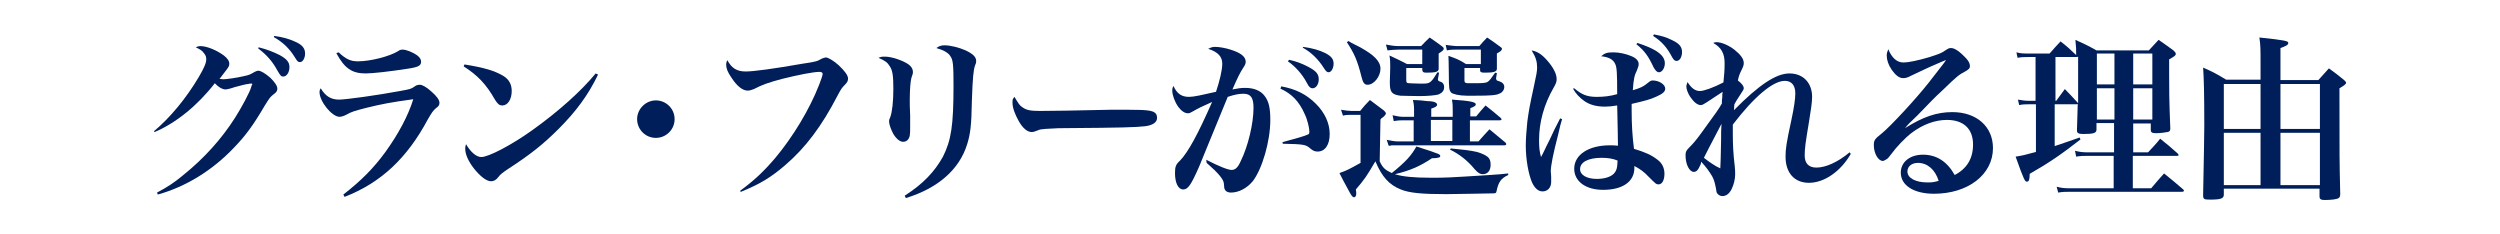
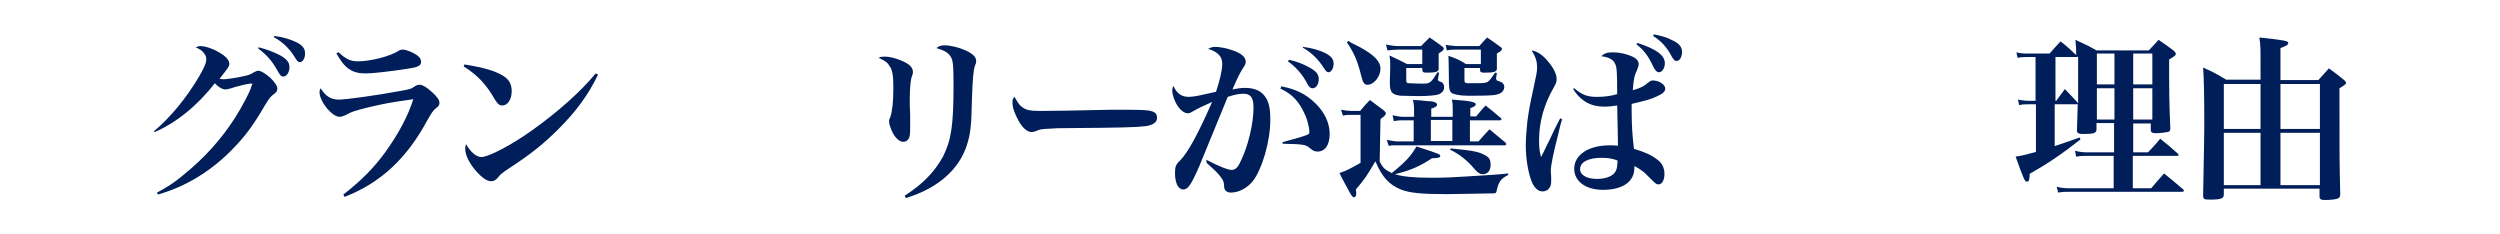
<svg xmlns="http://www.w3.org/2000/svg" version="1.1" x="0px" y="0px" width="640px" height="60px" viewBox="0 0 640 60" style="enable-background:new 0 0 640 60;" xml:space="preserve">
  <style type="text/css">
	.st0{fill:#001E5A;}
</style>
  <g id="レイヤー_1">
    <g>
      <path class="st0" d="M39.4,33.6c4.2-3.5,8.3-8.5,11.5-13.9c1.4-2.4,1.9-3.6,1.9-4.5c0-0.6-0.1-1-0.6-1.6c-0.5-0.7-0.9-0.9-2.1-1.5    c0.5-0.2,0.8-0.3,1.2-0.3c1.6,0,4.1,1,6,2.4c0.9,0.7,1.4,1.4,1.4,2.1c0,0.6-0.1,0.8-1.2,2.2c-0.3,0.4-0.3,0.4-1.3,1.7    c0.5,0,0.8,0.1,0.9,0.1c0.9,0,3.6-0.4,5.3-0.8c1.4-0.3,1.6-0.4,2.8-1.1c0.4-0.2,0.7-0.3,0.9-0.3c0.7,0,1.8,0.7,3.1,1.8    c1.2,1.2,1.8,2.1,1.8,2.8c0,0.5-0.2,0.9-0.9,1.4c-0.9,0.7-1,0.8-2.3,2.9c-3.1,5.3-5.1,7.9-7.9,10.8c-5.5,5.8-12.3,10-19.5,12    l-0.2-0.5c2.8-1.5,4.3-2.5,6.5-4.3c5.6-4.5,10-9.4,13.5-14.9c1.6-2.5,3.8-6.6,4.1-7.8c0.1-0.3,0.1-0.5,0.2-0.5    c0-0.1,0.1-0.2,0.1-0.2c0-0.1-0.1-0.2-0.1-0.2c0,0,0,0-0.1,0c0,0-0.1,0-0.2,0c0,0-0.1,0-0.2,0c-0.1,0-0.3,0.1-0.5,0.1    c-0.4,0-2.3,0.5-3.4,0.8c-0.9,0.3-0.9,0.3-1.7,0.5c-0.3,0-0.4,0.1-0.6,0.1c-0.8,0-1.8-0.5-2.8-1.6c-4.5,5.8-10,10.2-15.4,12.5    L39.4,33.6z M66.2,12.1c2.3,0.6,3.8,1.2,5.4,2c1.8,1,2.5,1.8,2.5,3.1s-0.7,2.4-1.6,2.4c-0.5,0-0.7-0.2-1.4-1.4    c-1.4-2.6-2.9-4.2-5-5.8L66.2,12.1z M70.2,9.2c2.2,0.3,3.6,0.7,5.2,1.4c1.9,0.8,2.7,1.7,2.7,3.1c0,1.2-0.6,2.2-1.3,2.2    c-0.5,0-0.7-0.2-1.3-1.2c-1.4-2.3-3.1-3.9-5.4-5.2L70.2,9.2z" />
      <path class="st0" d="M87.9,49.8c4.5-3.5,7.7-6.7,10.7-10.8c3.4-4.7,5.9-9.4,7.2-13.6c-5.8,0.8-7.9,1.2-12,2.2    c-3.1,0.8-3.8,1-5.2,1.8c-0.6,0.3-1.2,0.5-1.7,0.5c-1.9,0-5.1-3.9-5.1-6.3c0-0.3,0-0.5,0.3-1c1.2,2,2.6,2.9,4.7,2.9    c1.7,0,9.7-1.1,15.6-2.2c2.7-0.5,2.8-0.5,3.8-1.2c0.4-0.3,0.8-0.4,1.3-0.4c0.6,0,1.7,0.6,2.9,1.7c1.4,1.2,2.1,2.2,2.1,2.9    c0,0.6-0.2,0.9-0.9,1.4c-0.7,0.6-1,1-2.1,2.9c-5.3,9.9-12,16.2-21.3,19.8L87.9,49.8z M86.7,13.4c1.8,1.7,3,2.3,4.9,2.3    c3.3,0,8.2-1.3,10.3-2.6c0.4-0.3,0.7-0.4,1.2-0.4c0.9,0,2.6,0.7,3.6,1.4c0.8,0.6,1.1,1.1,1.1,1.7c0,1-0.7,1.4-3.5,1.8    c-4.5,0.7-8.9,1.2-10.7,1.2c-3.5,0-5.4-1.3-7.5-5.2L86.7,13.4z" />
      <path class="st0" d="M118.9,16.5c5,0.8,7.7,1.6,9.9,2.9c1.5,0.9,2.2,2.2,2.2,3.9c0,2.1-1,3.7-2.4,3.7c-0.8,0-1.2-0.4-1.9-1.5    c-2.2-3.9-4.5-6.3-8-8.5L118.9,16.5z M153.1,19.1c-2.5,5.2-5.6,9.4-10.1,13.9c-4,4-7.3,6.6-13,10.3c-1.2,0.8-2,1.4-2.4,2    c-0.6,0.8-1.2,1.1-1.9,1.1c-1.2,0-2.8-1.3-4.4-3.3c-1.4-1.8-2.2-3.6-2.2-5c0-0.4,0-0.6,0.2-1.2c1.2,2.1,2.7,3.3,3.9,3.3    c1.9,0,7.8-3.1,13.1-6.9c6.7-4.8,12.4-9.9,16.2-14.5L153.1,19.1z" />
-       <path class="st0" d="M172.7,30.5c0,2.7-2.2,4.8-4.8,4.8c-2.7,0-4.8-2.2-4.8-4.8c0-2.6,2.2-4.8,4.8-4.8S172.7,27.8,172.7,30.5z" />
-       <path class="st0" d="M189.4,48.9c3.9-2.9,6.1-5,9.1-8.5c4.5-5.4,8.7-12.3,11.2-18.7c0.5-1.3,0.9-2.4,0.9-2.8    c0-0.3-0.3-0.5-0.8-0.5c-1.6,0-5.6,0.8-9.6,1.8c-3.4,0.9-5.1,1.5-7.2,2.6c-0.5,0.2-1.1,0.4-1.6,0.4c-1.3,0-2.8-1.2-4.2-3.4    c-0.9-1.3-1.3-2.3-1.3-3.2c0-0.3,0-0.6,0.3-1.2c1.1,2.1,2.5,2.9,4.7,2.9c2,0,7.2-0.7,14.6-2c3.4-0.5,3.7-0.6,4.9-1.3    c0.3-0.1,0.8-0.3,1-0.3c0.6,0,2.1,0.9,3.3,2c1.5,1.4,2.4,2.6,2.4,3.4c0,0.6-0.2,1-0.8,1.6c-0.8,0.8-1,1.1-1.9,2.8    c-4.1,7.9-8.2,13.3-13.3,17.7c-3.6,3.1-6.3,4.8-11.4,6.9L189.4,48.9z" />
      <path class="st0" d="M226.6,14.5c1.7,0,4.6,1,6,2c0.7,0.5,1.1,1.2,1.1,1.8c0,0,0,0,0,0.1c0,0.4,0,0.5-0.4,1.6    c-0.2,0.8-0.4,2.8-0.4,5.6c0,0.7,0,2.1,0.1,4c0,1.1,0,2.2,0,2.7c0,1.4,0,1.8-0.1,2.4c-0.2,1-0.8,1.6-1.7,1.6c-0.8,0-1.7-0.7-2.5-2    c-0.6-1.1-1.1-2.5-1.1-3.2c0-0.4,0-0.4,0.3-1.1c0.5-1.3,0.8-4,0.8-7.3c0-3.2-0.2-4.7-0.9-5.7c-0.6-1-1.1-1.4-2.9-2.2    C225.6,14.5,225.8,14.5,226.6,14.5z M231.6,50.1c4.7-3,7.7-6.2,9.8-10c2.1-4.2,2.7-7.9,2.7-18.2c0-5.1-0.1-6.6-0.8-7.5    c-0.5-0.9-1.8-1.6-3.6-2.1c0.7-0.5,1.2-0.7,2.1-0.7c1.4,0,3.6,0.5,5.4,1.3c1.9,0.9,2.7,1.7,2.7,2.7c0,0.4,0,0.5-0.3,1.2    c-0.4,1.1-0.6,3.1-0.8,9c-0.1,6.4-0.4,8.5-1.2,11.1c-2,6.5-7.5,11.3-15.7,13.8L231.6,50.1z" />
      <path class="st0" d="M261.8,27.5c1,0.7,2,0.9,4.5,0.9c1.8,0,10-0.1,17.8-0.3c0.8,0,3.7,0,5,0c4.5,0,5.9,0.2,6.6,0.8    c0.4,0.3,0.5,0.8,0.5,1.3c0,1.1-1,1.8-2.9,2.1c-2.5,0.3-6.5,0.4-20.1,0.5c-2.1,0-2.3,0-5.6,0.2c-1.1,0.1-1.3,0.1-2,0.4    c-0.7,0.3-1.1,0.4-1.5,0.4c-1.1,0-2.3-1-3.3-2.8c-1-1.8-1.6-3.4-1.6-4.7c0-0.8,0-0.9,0.5-1.5C260.8,26.6,261,27,261.8,27.5z" />
      <path class="st0" d="M308.8,40.9c3.5,1.8,5.6,2.6,6.5,2.6c0.9,0,1.6-0.6,2.3-2.2c1.9-3.8,3.3-9.7,3.3-13.7c0-2.6-0.7-3.6-2.6-3.6    c-1.1,0-2.2,0.2-4,0.8c-4.3,10.4-6.7,16.4-7.3,17.8c-2.1,4.8-2.9,5.9-4.1,5.9c-1.3,0-2.1-1.7-2.1-4.2c0-1.6,0.2-2.2,1.3-3.2    c2.1-2.2,4.6-6.8,8.2-15c-2.5,1.1-3.7,1.7-4.9,2.4c-0.7,0.4-0.9,0.5-1.3,0.5c-0.8,0-1.7-0.6-2.5-1.7c-0.9-1.3-1.5-3-1.5-4.1    c0-0.4,0-0.6,0.3-1.2c0.9,2,2.1,2.8,4,2.8c1.2,0,3.4-0.5,6.9-1.3c0.9-2.7,1.6-5.5,1.6-7.2c0-1.8-1.1-3-3.6-3.8    c0.8-0.4,1.1-0.5,1.8-0.5c1,0,2.7,0.3,3.9,0.7c2.6,0.8,3.9,1.8,3.9,3.1c0,0.4-0.1,0.8-0.6,1.5c-0.9,1.4-1.4,2.4-2.8,5.6    c1.5-0.3,2.2-0.4,3.3-0.4c2.2,0,3.9,0.7,4.9,2c1.1,1.4,1.5,3.1,1.5,6.2c0,5.5-2.1,12.6-4.5,15.7c-1.5,1.8-3.6,2.9-5.6,2.9    c-0.7,0-1.3-0.3-1.5-0.7c-0.2-0.4-0.2-0.4-0.3-1.7c-0.1-1-1.4-2.6-4.4-5.2L308.8,40.9z M328,22.1c3.7,0.7,6.4,2,8.9,4.5    c2.2,2.2,3.5,4.9,3.5,7.7c0,2.8-1.2,4.5-3.1,4.5c-0.7,0-1.2-0.2-2-0.9c-1-0.9-1.8-1-6.9-1.1l-0.1-0.4c3.7-1,5.8-1.6,6.6-2    c0.2-0.1,0.3-0.3,0.3-0.7c0-0.9-0.5-3.1-1.2-4.5c-1.4-3.2-3.3-5.2-6.2-6.5L328,22.1z M330,15.3c1.8,0.4,3.4,1,4.9,1.8    c2.1,1.1,2.7,1.9,2.7,3.2c0,1.3-0.7,2.3-1.6,2.3c-0.5,0-0.9-0.3-1.4-1.3c-1.2-2.3-3-4.3-4.9-5.6L330,15.3z M333.6,12    c2.2,0.3,4.1,0.8,5.7,1.6c1.5,0.8,2.1,1.5,2.1,2.7c0,1.2-0.6,2.2-1.3,2.2c-0.4,0-0.7-0.3-1.2-1.1c-1.4-2.2-3.2-4-5.4-5.2L333.6,12    z" />
      <path class="st0" d="M353.2,41.3c0.8,1.7,1.4,2.2,3.1,3c3.7-3,5-4.5,6.3-6.8c2.6,0.8,5.2,1.7,5.6,1.9c0.4,0.2,0.5,0.3,0.5,0.5    c0,0.2-0.1,0.4-0.3,0.4c-0.3,0.1-0.7,0.2-1.3,0.2c-0.1,0-0.3,0-0.5,0c-3,2-5.4,3.1-9.5,4.1c1.9,0.6,4.8,0.9,9.1,0.9    c4.1,0,4.1,0,15.2-0.7c2.6-0.2,3.1-0.2,4.7-0.4l0,0.4c-1.9,0.9-2.5,1.8-3,4.2c-0.1,0.4-0.2,0.5-0.8,0.5c-0.7,0-9.9,0.2-12.1,0.2    c-6.2,0-9.4-0.3-11.6-1.2c-3-1.2-4.8-3.2-6.5-7.2c-2.3,3.9-2.7,4.5-5,7.2c0.1,0.5,0.1,0.9,0.1,1.1c0,0.5-0.2,0.9-0.6,0.9    c-0.3,0-0.6-0.4-1-1.1c-1.8-3.3-1.8-3.3-2.7-5.1c2-0.7,2.3-0.9,5.4-2.6V29.4H346c-0.9,0-1.4,0-2.2,0.2l-0.5-1.5    c1.2,0.2,2,0.3,2.7,0.3h2.2c1-1.2,1.3-1.6,2.5-2.8c1.6,1.2,2,1.5,3.6,2.7c0.3,0.3,0.5,0.6,0.5,0.7c0,0.2-0.2,0.5-0.5,0.8    c-0.7,0.5-0.7,0.5-0.9,0.8L353.2,41.3z M345.2,10.5c0.6,0.4,0.6,0.4,3,1.6c3.6,2,5.2,3.6,5.2,5.5c0,2-1.7,4.1-3.3,4.1    c-0.8,0-1.2-0.5-1.6-2.2c-1-4-1.8-5.8-3.7-8.7L345.2,10.5z M368.1,20.3C368.1,20.4,368.1,20.4,368.1,20.3c0,0.3,0.2,0.5,0.6,0.6    c0.7,0.2,1,0.7,1,1.4c0,0.9-0.5,1.5-1.5,1.9c-0.7,0.2-2.7,0.4-4.8,0.4c-1.6,0-4.5-0.1-4.9-0.1c-2.2-0.3-2.7-0.9-2.7-3.3    c0-0.1,0-0.2,0-0.5c0-1.3,0.1-1.8,0.1-3.6c0-1.1,0-1.7-0.2-2.9c1.9,0.9,2.6,1.2,4.5,2.2h3.9v-3.7h-6.1c-0.9,0-1.8,0.1-2.8,0.2    l-0.4-1.5c0.9,0.2,2.2,0.4,3.2,0.4h5.8c0.9-1,1.3-1.3,2.2-2.2c1.1,0.8,2.2,1.5,3.2,2.3c0.3,0.2,0.4,0.4,0.4,0.5    c0,0.4-0.1,0.5-1.3,1.3c0,0.5,0,0.7,0,1c0,0.2,0,0.5,0,0.9c0,1,0,1.3,0,2.1c-0.1,0.7-0.8,0.9-3.1,0.9c-0.8,0-1-0.1-1.1-0.7v-0.5    H360v3c0,0.7,0.1,0.9,0.7,0.9c0.2,0,1.5,0.1,2.7,0.1c0.3,0,0.5,0,0.7,0c0.1,0,0.2,0,0.3,0c1.7,0,2-0.3,3.6-2.9l0.4,0.1L368.1,20.3    z M371.9,29.8v-1.3c0-1.3,0-1.8-0.2-3c4.5,0.3,6.1,0.6,6.1,1.2c0,0.4-0.4,0.6-1.4,1v2.1h1.5c1-1.2,1.3-1.6,2.4-2.8    c1.7,1.3,2.2,1.8,3.9,3.2c0.1,0.1,0.2,0.3,0.2,0.3c0,0.2-0.2,0.3-0.5,0.3h-7.6v5.4h2.2c1.2-1.4,1.6-1.8,2.8-3.1    c1.8,1.5,2.3,1.9,4.1,3.4c0.1,0.1,0.2,0.3,0.2,0.4c0,0.2-0.2,0.3-0.5,0.3h-27.3c-0.2,0-0.5,0-0.9,0c0,0-0.2,0-0.3,0    c-0.4,0-0.4,0-0.7,0.1c-0.2,0-0.2,0-0.4,0l-0.5-1.5c1,0.2,2.1,0.4,2.7,0.4h4.2v-5.4H359c-0.3,0-1,0-2.2,0.2l-0.3-1.5    c0.9,0.2,1.8,0.4,2.6,0.4h2.9v-1.2c0-1.3,0-1.9-0.3-3.1c0.9,0,1.6,0.1,2,0.1c1,0.1,1.6,0.2,1.9,0.2c1.5,0,2.3,0.4,2.3,0.9    c0,0.4-0.5,0.7-1.5,1v2.1H371.9z M366.3,36.1h5.5v-5.4h-5.5V36.1z M383.2,18.7L383,20v0.1c0.1,0.5,0.1,0.5,0.8,0.7    c0.9,0.3,1.3,0.8,1.3,1.5c0,0.6-0.4,1.3-1.1,1.6c-0.9,0.5-2.5,0.6-6.3,0.6c-0.4,0-0.9,0-1.3,0c-0.5,0-0.8,0-0.9,0    c-1.9,0-3.6-0.4-4-0.8c-0.5-0.6-0.6-0.9-0.6-4.7c0-2.8-0.1-4.4-0.1-4.7c2,0.7,2.6,0.9,4.5,2.1h3.8v-3.7h-6.3c-0.9,0-1.4,0-2.4,0.2    l-0.3-1.4c0.9,0.1,2.2,0.3,2.7,0.3h5.9c0.9-1,1.1-1.3,2-2.2c1.5,1,1.9,1.3,3.4,2.4c0.3,0.2,0.4,0.3,0.4,0.5c0,0.2-0.2,0.5-0.5,0.7    c-0.6,0.4-0.6,0.4-0.8,0.5c0,0.3,0,0.4,0,0.5v2.9c0,0.1,0,0.3,0,0.6c-0.1,0.7-0.9,0.9-3.1,0.9c-0.9,0-1.2-0.1-1.2-0.7v-0.5h-4v3.2    c0,0.5,0.2,0.7,0.9,0.7l0.5,0c0.5,0,0.7,0,1.6,0c0.1,0,0.2,0,0.3,0c1.5,0,2.4-0.1,2.7-0.4c0.2-0.1,0.6-0.5,1-1.1l0.5-0.7    c0.1-0.2,0.3-0.4,0.4-0.5L383.2,18.7z M371.4,38c3.1,0.3,5,0.5,6.7,0.9c1.1,0.3,2.2,0.8,2.8,1.3c0.5,0.5,0.7,1,0.7,2    c0,1.5-0.8,2.4-2,2.4c-0.7,0-1.2-0.3-2.1-1.3c-1.8-2.2-4-3.9-6.3-5L371.4,38z" />
      <path class="st0" d="M399.9,30.5c-0.4,1.3-0.4,1.3-1,3.9c-1.3,5-1.9,8-1.9,9.5c0,0.2,0,0.2,0.1,1.3c0,0.4,0,1,0,1.4    c0,1.4-0.9,2.4-2.2,2.4c-1.1,0-2-0.8-2.7-2.3c-0.9-2.1-1.6-5.8-1.6-9.5c0-1.7,0.2-4.1,0.4-6.1c0.4-2.8,0.4-3.1,1.7-9.1    c0.6-2.8,0.8-3.7,0.8-4.7c0-1.5-0.3-2.6-1.4-4.4c1.5,0.3,2.6,1,4,2.6c1.5,1.7,2.4,3.4,2.4,4.7c0,0.7-0.1,1.1-0.8,2.3    c-2.4,4.2-3.7,8.7-3.7,13.4c0,1.7,0.1,2.9,0.5,4.3c0.8-1.4,1-2.1,2.2-4.4c1-2.2,1.4-3,2.7-5.5L399.9,30.5z M403,22.6    c2,1.7,3.4,2.2,5.8,2.2c1.8,0,3.5-0.2,5.2-0.7c0-5.5-0.1-6.9-0.5-7.7c-0.5-1.2-1.7-1.8-3.6-2c0.9-0.8,1.5-1,3.1-1    c1.6,0,3.3,0.4,4.7,1c1.2,0.5,1.8,1.2,1.8,2c0,0.4-0.1,0.7-0.4,1.5c-0.7,1.4-0.9,2.3-1.1,5.2c2-0.6,2.7-0.9,4-2    c0.5-0.4,0.7-0.5,1.1-0.5c1.6,0,3.2,1,3.2,2.1c0,0.7-0.6,1.3-2.2,2c-1.7,0.8-3,1.1-6.4,1.9c0,0.7,0,1.3,0,1.6    c0,3.8,0.2,6.8,0.6,9.9c2.7,0.8,4.5,1.6,5.9,2.7c1.3,0.9,1.9,2.2,1.9,3.7c0,1.6-0.6,2.7-1.5,2.7c-0.6,0-0.7-0.1-2.6-2    c-1-1.1-2.2-2-3.6-2.7c0,0.2,0,0.4,0,0.5c0,3.5-3,5.6-8,5.6c-4.5,0-7.4-2.2-7.4-5.4c0-3.6,3.7-6,9.1-6c0.6,0,1.2,0,2.1,0.1    c0-0.7-0.1-6.6-0.2-10.3c-1.3,0.2-2.2,0.3-3.1,0.3c-2.3,0-4-0.5-5.4-1.5c-1.1-0.8-2.1-1.8-2.8-3.1L403,22.6z M410,40.4    c-3.4,0-5.5,1.1-5.5,2.9c0,1.5,1.7,2.5,4.3,2.5c1.9,0,3.5-0.5,4.3-1.3c0.5-0.5,0.8-1.1,0.9-2c0-0.3,0.1-1.1,0.1-1.3    c0-0.1,0-0.1,0-0.1C412.9,40.6,411.6,40.4,410,40.4z M419.2,11c2.4,0.8,3.5,1.3,4.7,2c1.6,1,2.3,2,2.3,3.2c0,1.2-0.7,2.3-1.5,2.3    c-0.5,0-0.9-0.4-1.4-1.3c-1.3-2.8-2.3-4.2-4.4-5.9L419.2,11z M423.4,8.8c2,0.4,3.1,0.7,4.5,1.4c2,0.9,2.7,1.8,2.7,3.1    c0,1.3-0.6,2.3-1.4,2.3c-0.4,0-0.7-0.2-1.1-0.9c-1.3-2.5-2.7-4.1-4.9-5.5L423.4,8.8z" />
-       <path class="st0" d="M435.4,42c-0.7,1.6-1.1,2-1.8,2c-1.1,0-2.1-1.9-2.1-4.2c0-0.9,0.1-1.2,1-2.1c0.9-0.9,1.7-1.8,3-3.6    c4.3-5.9,4.3-5.9,5.3-7.6c0-0.7,0-0.7,0.1-1.6c0-0.7,0-0.7,0.1-1.4c-1.4,0.9-1.4,0.9-4.1,2.7c-0.8,0.5-1.1,0.7-1.5,0.7    c-0.9,0-1.8-0.8-2.7-2.1c-0.6-0.9-1-2-1-2.7c0-0.2,0.1-0.5,0.3-1.1c1,1.6,2,2.3,3.2,2.3c1,0,3.5-0.9,6-2.2c0.2-2,0.3-3.1,0.3-4.9    c0-2.5-0.8-4-2.9-5.2c0.4-0.2,0.6-0.2,0.9-0.2c1.2,0,3.1,0.8,4.6,2c1.5,1.2,2.3,2.3,2.3,3.3c0,0.6-0.1,0.9-0.6,1.9    c-0.5,1-0.7,1.6-0.9,2.6c1,0.8,1.5,1.4,1.5,2c0,0.3-0.2,0.6-0.8,1.5c-0.8,1.2-1.3,2-1.6,2.6c0,0.3-0.1,0.8-0.1,1.5    c6.4-6.5,10.8-9.4,14.2-9.4c3.5,0,5.8,2.4,5.8,6c0,1.3-0.3,3.4-0.8,6.4c-0.9,5.4-1.1,6.8-1.1,8.6c0,2,1,3.1,3,3.1    c2.4,0,5.5-1.4,8.5-3.9l0.3,0.4c-2.6,4.5-6.8,7.4-10.7,7.4c-3.7,0-6-2.5-6-6.7c0-2,0.2-3.4,1.5-9.4c0.7-3.3,1-5.4,1-6.8    c0-2.1-1-3.2-2.7-3.2c-3,0-7.8,4-13.3,11.2c0,0.9,0,0.9,0,1.9c0,3.4,0.1,5.4,0.5,8.8c0.1,0.8,0.1,1.5,0.1,2.1    c0,1.2-0.4,2.7-0.9,3.7c-0.6,1.2-1.4,1.8-2.4,1.8c-0.5,0-1-0.3-1.3-0.7c-0.2-0.3-0.2-0.5-0.3-1.2c-0.3-1.5-0.5-2.3-1-3.2    c-0.8-1.3-1.5-2.3-2.8-3.7L435.4,42z M436.2,40.4c1.4,1.1,3,2.2,4.2,2.7c0.1-2.3,0.1-2.3,0.2-7.3c0-1.5,0-2.5,0.1-4.1    C438,36.9,436.5,39.7,436.2,40.4z" />
-       <path class="st0" d="M487.7,32.8c4.6-2.9,8.1-4.1,12.1-4.1c6.2,0,10.4,3.7,10.4,9.2c0,6.8-6.4,11.7-15.1,11.7    c-5.1,0-8.5-2.1-8.5-5.4c0-2.7,2.3-4.6,5.7-4.6c3.5,0,6.2,1.8,8.1,5.2c3.1-1.6,4.7-4.2,4.7-7.8c0-4-2.4-6.3-6.7-6.3    c-3.1,0-6.2,1.2-9,3.3c-1.7,1.3-3.9,3.6-5.2,5.4c-0.8,1-0.9,1.2-1.3,1.4c-0.3,0.2-0.7,0.4-0.9,0.4c-1.2,0-2.3-2-2.3-4    c0-1.3,0.2-1.6,2.1-3.1c2.3-1.9,8.7-8.8,12-13c4.3-5.5,4.3-5.5,4.3-5.7c0,0,0,0-0.1,0c0,0,0,0,0,0c-0.1,0.1-0.4,0.2-0.9,0.4    c-0.4,0.2-1.2,0.5-2.3,1c-0.3,0.1-1.1,0.5-2.2,1c-1.5,0.7-1.5,0.7-3.4,1.6c-0.9,0.5-1.4,0.6-2,0.6c-1,0-1.9-0.7-2.9-2.1    c-0.9-1.3-1.3-2.6-1.3-3.7c0-0.5,0.1-0.9,0.4-1.6c0.9,2.2,2.2,3.4,3.9,3.4c1.2,0,3.7-0.5,6.7-1.4c2.5-0.8,3.2-1.1,4-1.7    c0.6-0.4,0.9-0.6,1.4-0.6c0,0,0.1,0,0.1,0c1,0,2.4,1.1,3.9,2.7c0.6,0.7,0.9,1.3,0.9,1.9c0,0.6-0.3,0.9-1.4,1.5    c-1.3,0.7-1.7,0.9-5.4,4.5c-2.4,2.2-3.3,3.2-6.6,6.6C488.5,31.8,488.5,31.8,487.7,32.8L487.7,32.8z M491,41.7    c-1.6,0-2.7,0.9-2.7,2.2c0,1.7,2.1,2.8,5.1,2.8c1,0,1.5,0,2.9-0.4C495.4,43.4,493.4,41.7,491,41.7z" />
      <path class="st0" d="M546.1,31.5V39h3.8c1.1-1.2,2.2-2.3,3.1-3.5c2,1.6,2.6,2.1,4.5,3.8c0.2,0.2,0.2,0.3,0.2,0.4    c0,0.2-0.1,0.2-0.5,0.2h-11.2v8.3h4.7c1.4-1.7,1.9-2.2,3.3-3.8c2.1,1.7,2.7,2.2,4.8,4c0.2,0.2,0.3,0.3,0.3,0.4    c0,0.2-0.2,0.3-0.6,0.3h-28.8c-1,0-1.6,0-2.8,0.2l-0.4-1.5c1.1,0.3,2.1,0.4,3.1,0.4h11.5v-8.3h-6.7c-1.1,0-1.7,0-2.9,0.2l-0.3-1.5    c1.2,0.3,2,0.4,3.2,0.4h6.8v-7.5h-4.5V33c0,0.1,0,0.1,0,0.2c0,0.9-0.9,1.1-3.3,1.1c-1.3,0-1.7-0.2-1.7-0.9v0    c0.1-2.6,0.1-2.6,0.2-6.8c-0.1,0.1-0.2,0.1-0.5,0.1h-5.4v10.7c2.7-0.9,3.8-1.3,6.4-2.2l0.2,0.5c-5,3.9-8.1,6-13,8.8    c0,1.5-0.2,2-0.7,2c-0.5,0-0.7-0.2-2.9-6.4c1.8-0.3,2.3-0.4,5.2-1.2V26.7h-1.9c-0.9,0-1.4,0-2.4,0.2l-0.3-1.4    c1.2,0.2,1.8,0.3,2.7,0.3h1.8V14.6h-1.9c-1.1,0-1.6,0-2.7,0.2l-0.3-1.4c1.2,0.3,1.8,0.3,3,0.3h5.5c1.4-1.6,1.4-1.6,2.8-3.1    c1.8,1.4,2.2,1.8,4,3.5c0-1.5,0-2.1-0.2-3.9c2.4,1.1,3.1,1.4,5.4,2.7h13.4c1.1-1.2,1.4-1.5,2.5-2.7c1.7,1.2,2.2,1.5,3.8,2.7    c0.4,0.4,0.6,0.6,0.6,0.9c0,0.4-0.3,0.6-1.7,1.4c0,1.7,0,2.7,0,3.8c0,3.8,0,6.6,0.3,13.9c0,0.6-0.2,0.8-0.7,0.9    c-0.4,0.1-2,0.3-2.9,0.3c-1.1,0-1.4-0.2-1.4-0.9v-1.6H546.1z M531.7,14.6h-5.5v11.2h0.2c0.9-1.3,1.3-1.7,2.2-3    c1.4,1.4,1.8,1.9,3.2,3.4l0.2,0.2c0-3.5,0-5.6,0-6.6c0-1.8,0-3.3,0-5.3L531.7,14.6z M541.3,13.7h-4.5v7.9h4.5V13.7z M541.3,22.6    h-4.5v8h4.5V22.6z M551,13.7h-4.9v7.9h4.9V13.7z M551,22.6h-4.9v8h4.9V22.6z" />
      <path class="st0" d="M569.3,48.3v1.5c0,1-0.7,1.3-3.5,1.3c-1.6,0-1.8-0.1-1.8-1.2c0.2-10,0.3-15.9,0.3-17.8    c0-7.8-0.1-11.9-0.3-14.8c2.7,1.2,3.4,1.6,5.9,3.1h8.8V16c0-3.2,0-4.5-0.3-6.4c6.7,0.7,7.4,0.9,7.4,1.4c0,0.5-0.6,0.8-2,1.3v8.2    h9.7c1.2-1.3,1.5-1.7,2.7-3c1.8,1.3,2.3,1.7,3.9,3c0.4,0.4,0.5,0.5,0.5,0.7c0,0.3-0.5,0.7-1.7,1.4c0,18.5,0,18.5,0.2,27    c0,0.6-0.1,0.9-0.4,1.1c-0.4,0.3-1.8,0.5-3.6,0.5c-0.9,0-1.3-0.2-1.3-0.9c0,0,0-0.2,0-0.3v-1.7H569.3z M578.7,21.5h-9.4V33h9.4    V21.5z M578.7,34h-9.4v13.4h9.4V34z M593.9,21.5h-10.1V33h10.1V21.5z M593.9,34h-10.1v13.4h10.1V34z" />
    </g>
  </g>
  <g id="レイヤー_2">
</g>
  <g id="レイヤー_3">
</g>
  <g id="レイヤー_4">
</g>
</svg>